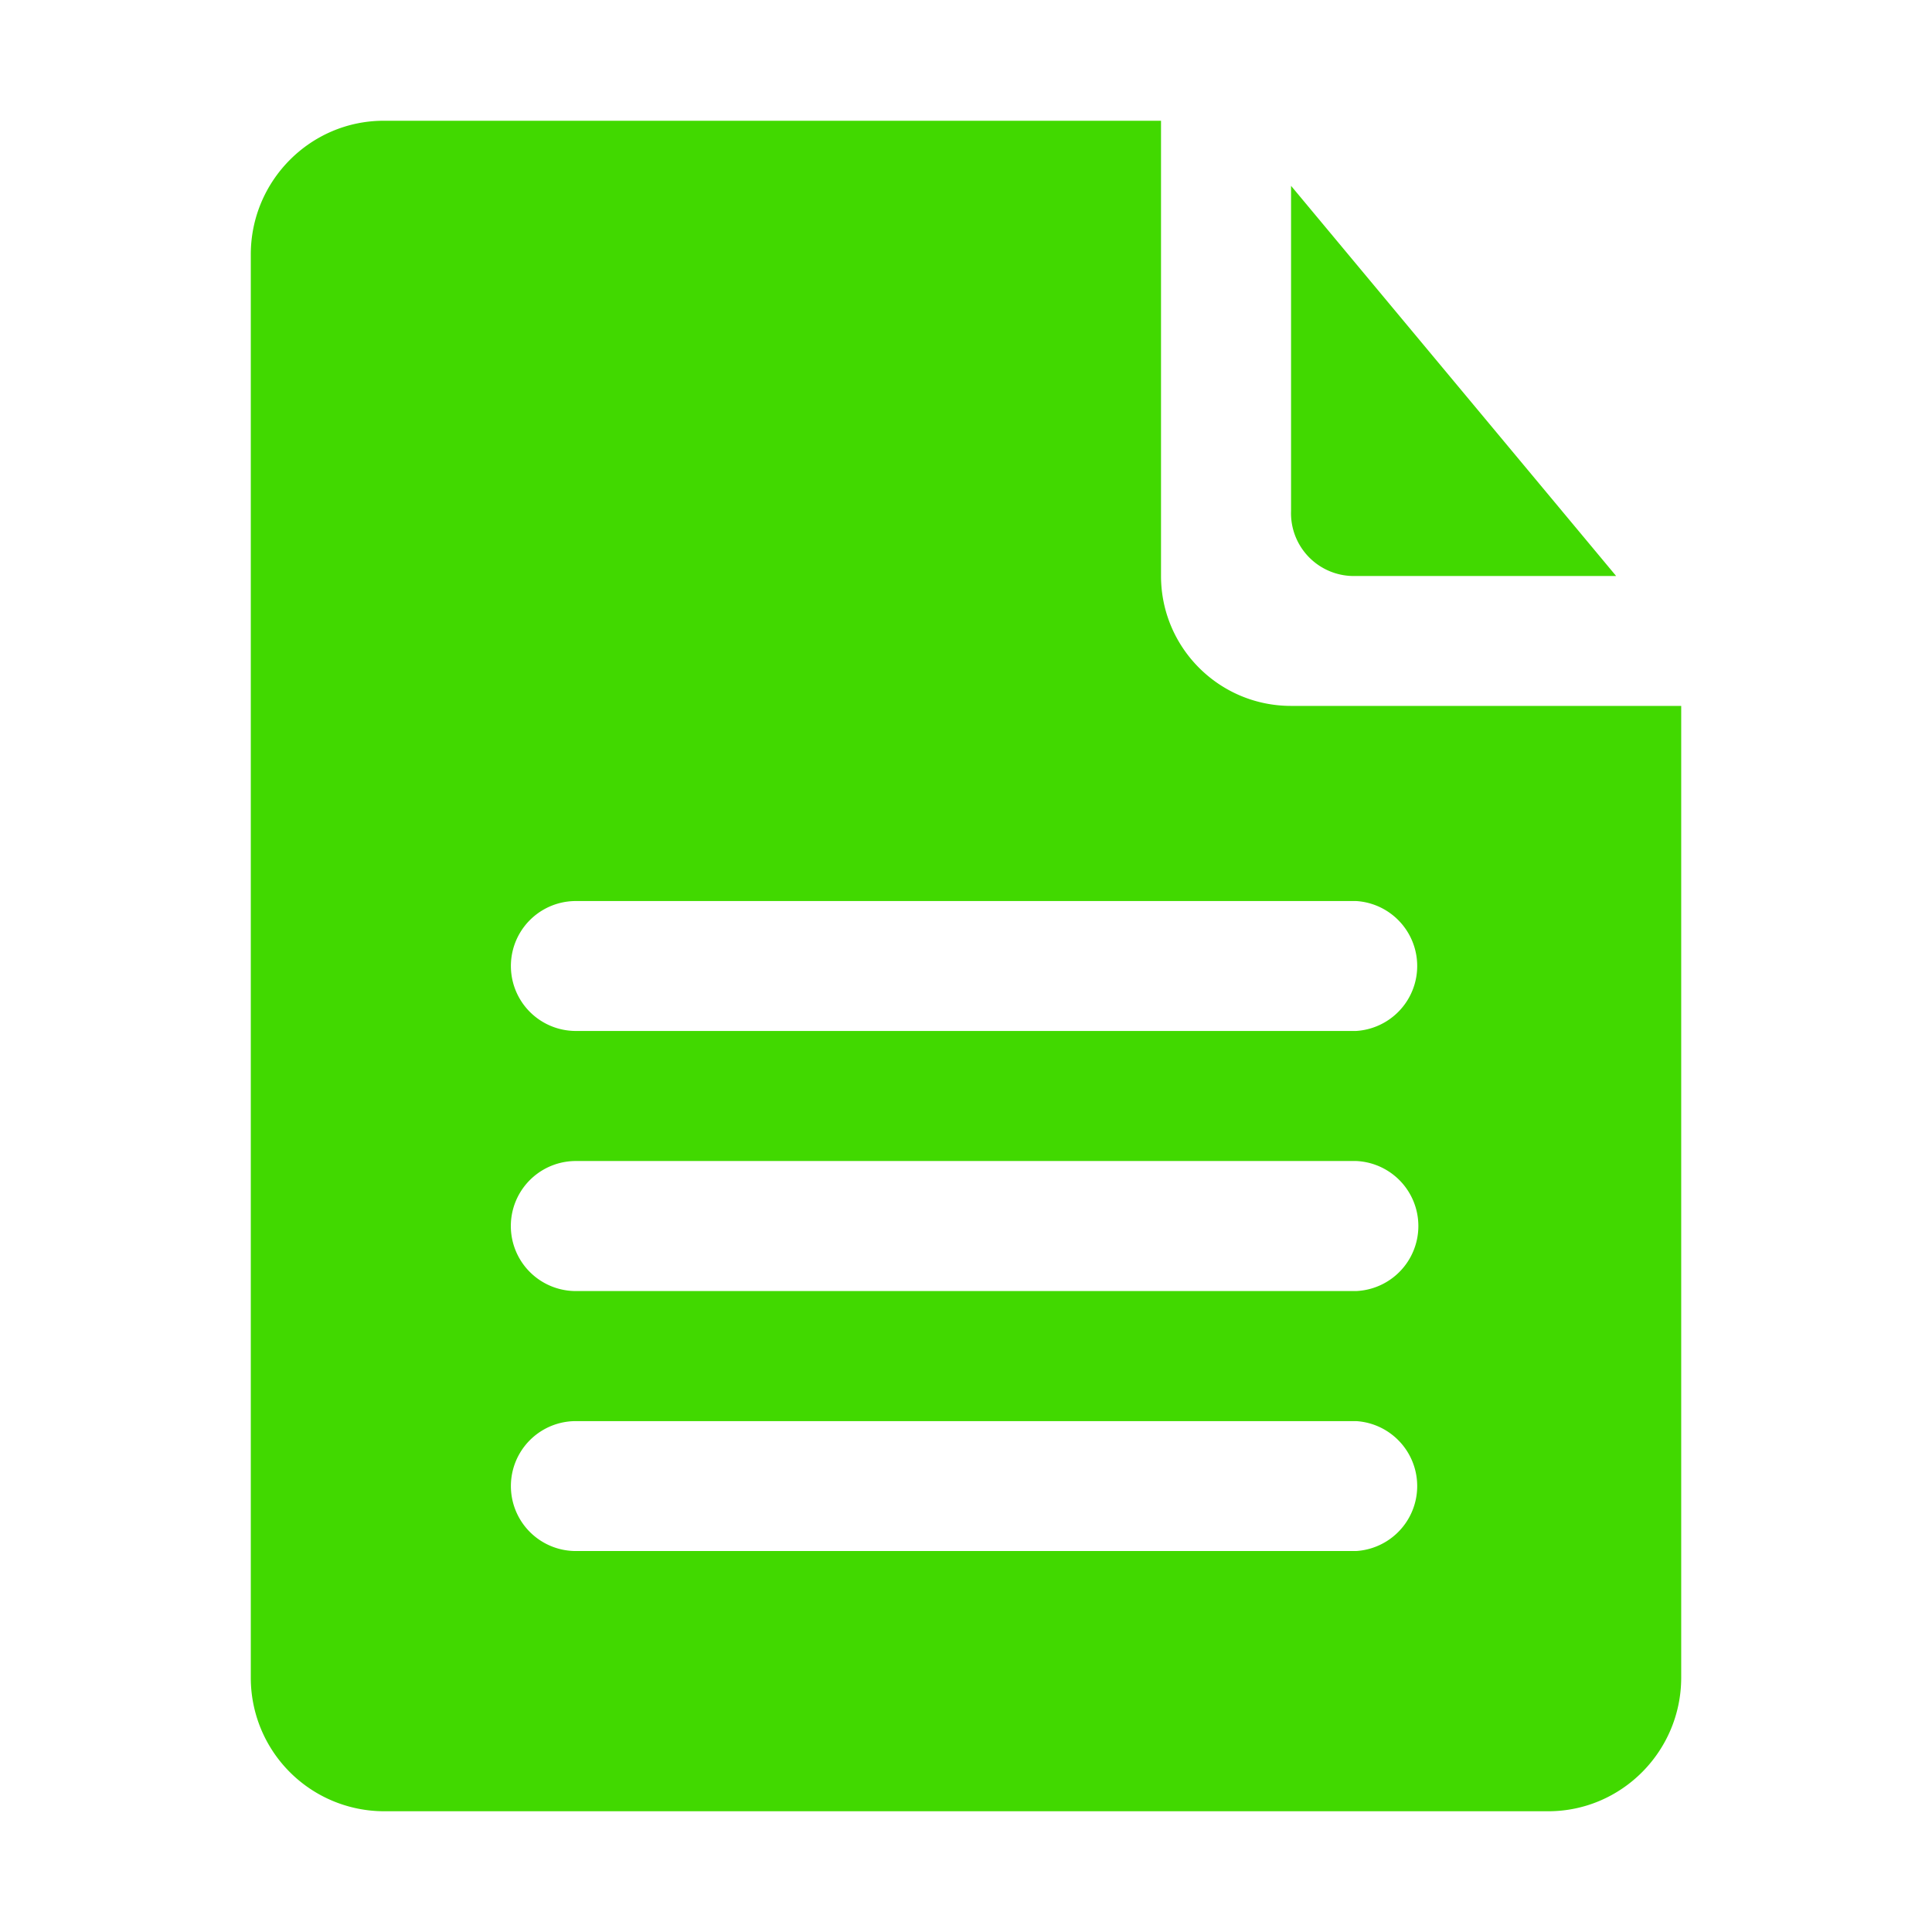
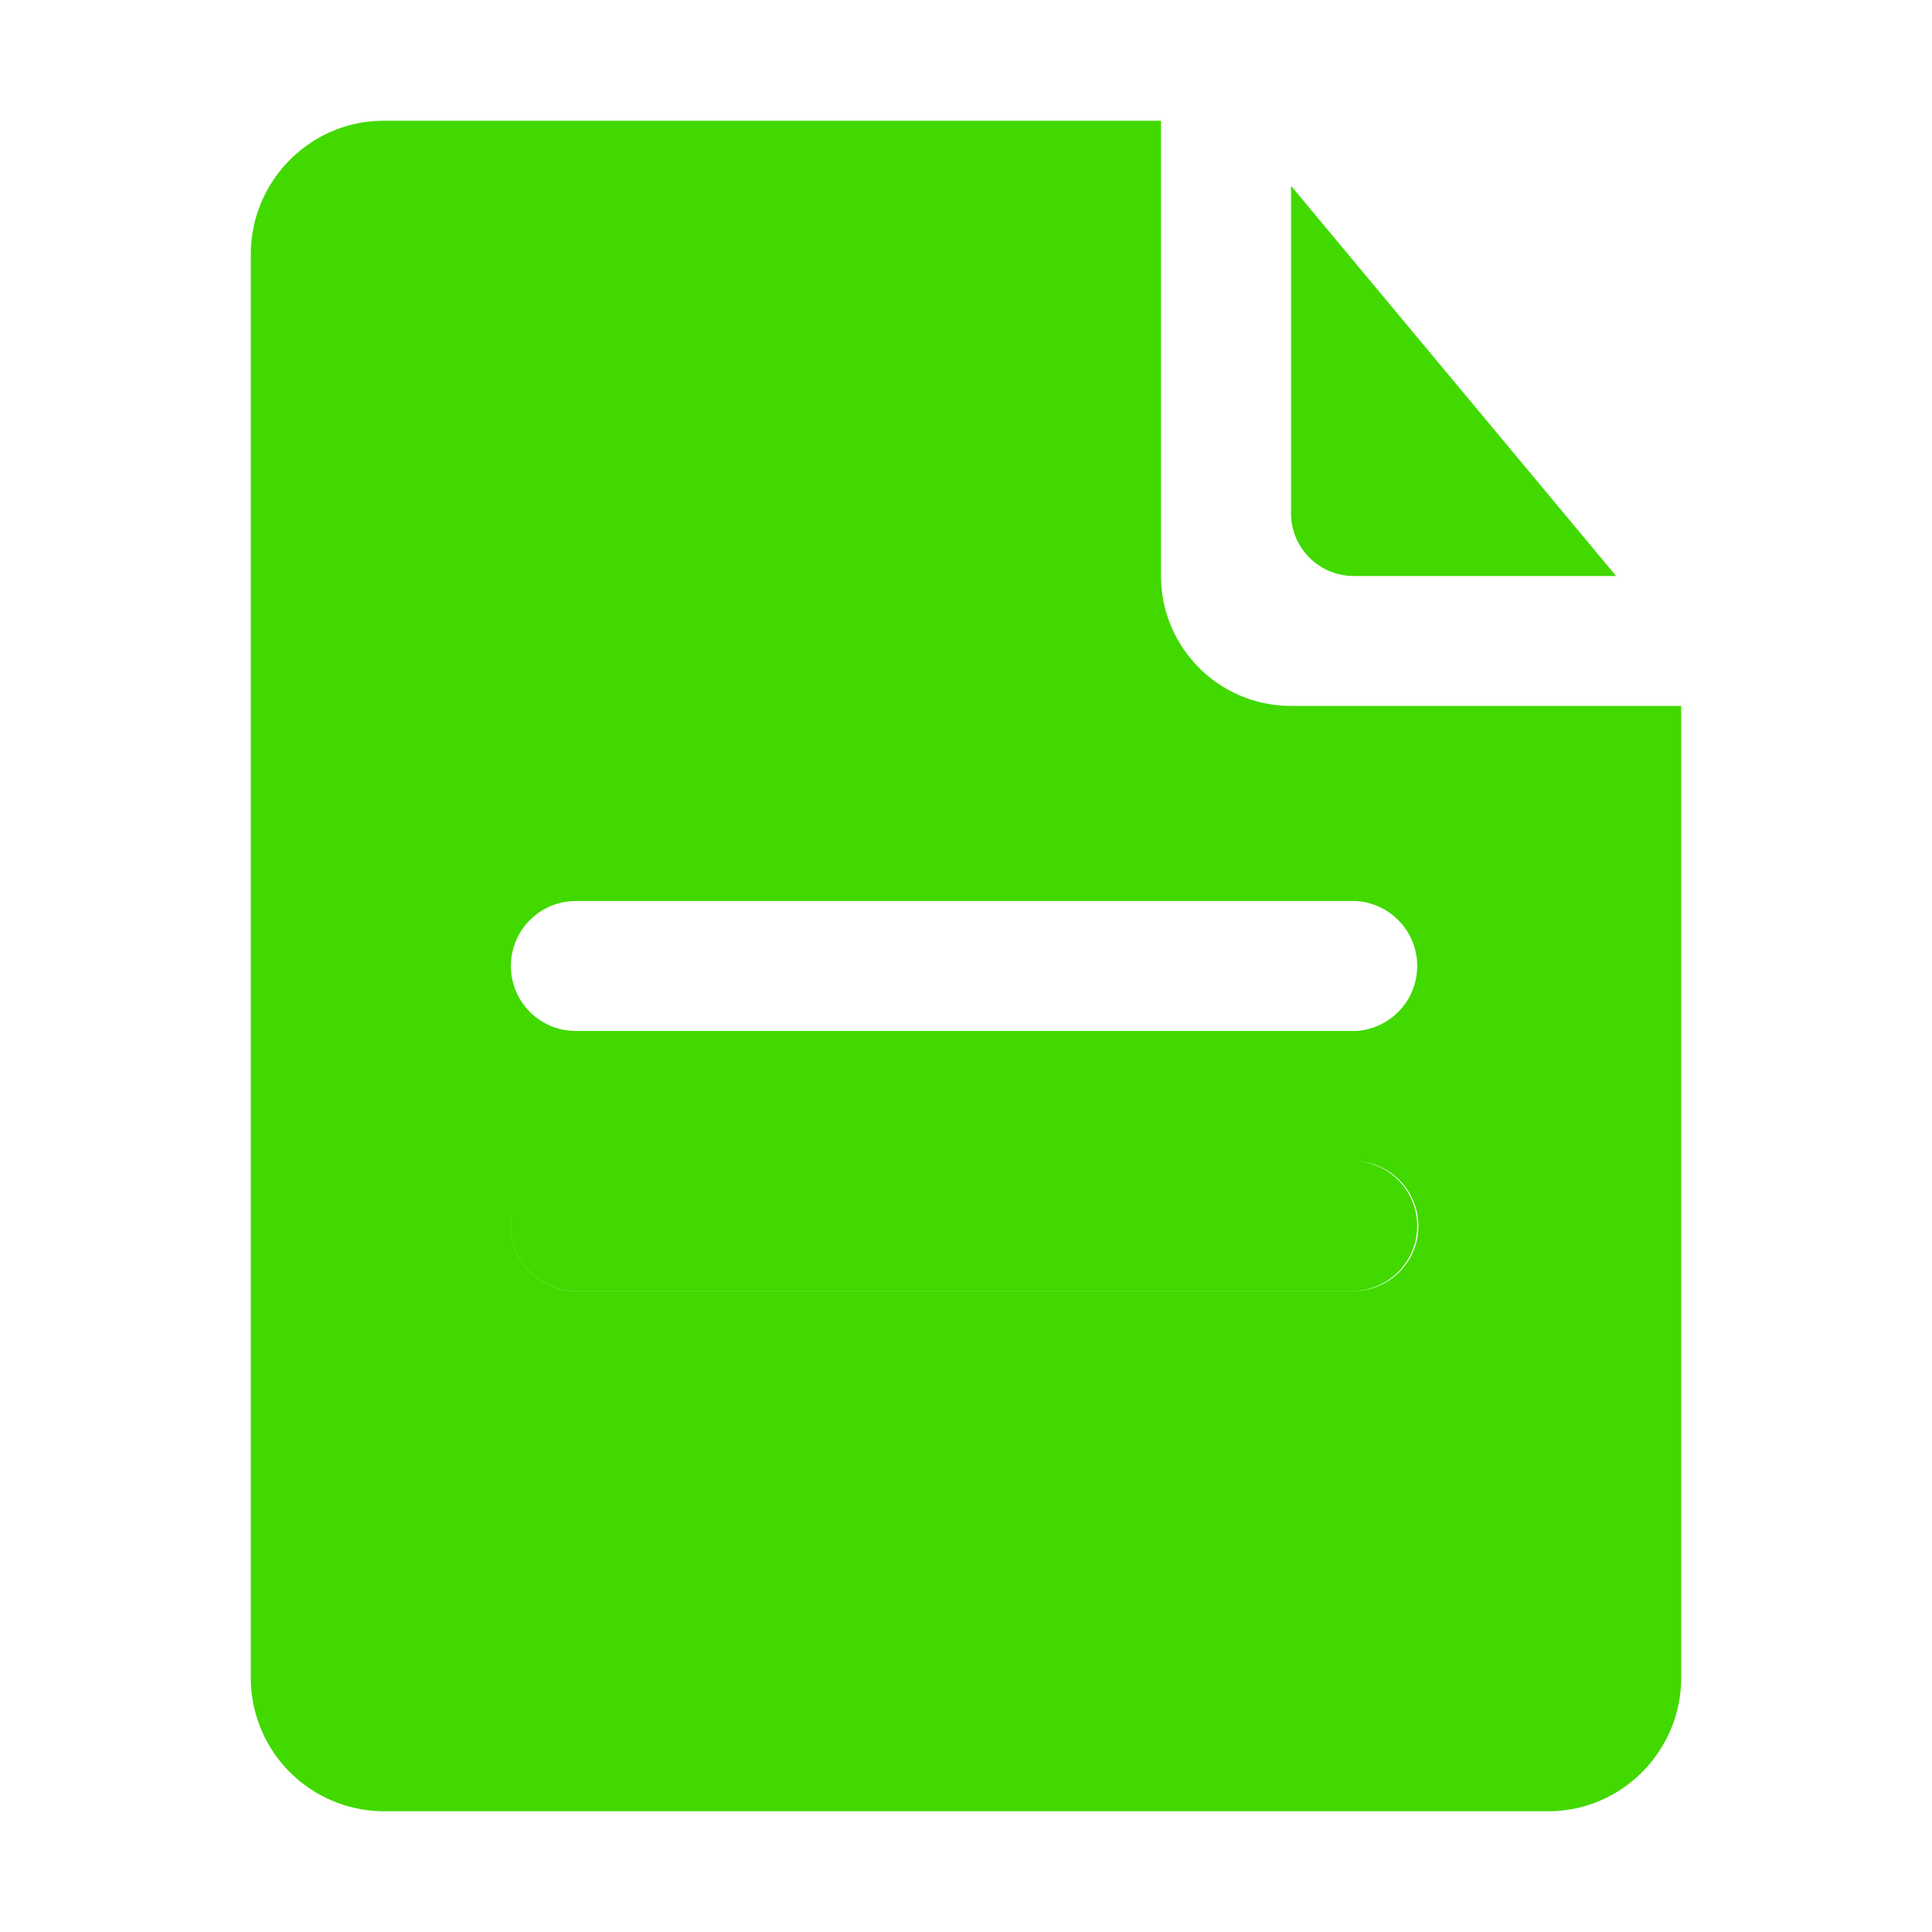
<svg xmlns="http://www.w3.org/2000/svg" t="1636423162375" class="icon" viewBox="0 0 1024 1024" version="1.1" p-id="2206" width="200" height="200">
  <defs>
    <style type="text/css" />
  </defs>
-   <path d="M820.608 960H203.392a70.72 70.72 0 0 1-70.464-70.848V134.848c0-39.04 31.616-70.848 70.464-70.848h411.968v241.216c0 38.08 30.848 68.928 68.928 68.928h206.784v515.008c0 39.04-31.616 70.848-70.464 70.848z m-101.824-482.432H305.216a34.432 34.432 0 0 0 0 68.864h413.504a34.496 34.496 0 0 0 0.064-68.864z m0 137.792H305.216a34.432 34.432 0 0 0 0 68.928h413.504a34.496 34.496 0 0 0 0.064-68.928z m0 137.856H305.216a34.432 34.432 0 0 0 0 68.864h413.504a34.496 34.496 0 0 0 0.064-68.864z m-34.496-482.432V98.496l172.288 206.784H718.72a33.28 33.28 0 0 1-34.432-34.496z" fill="#41D900" p-id="2207" />
+   <path d="M820.608 960H203.392a70.72 70.72 0 0 1-70.464-70.848V134.848c0-39.04 31.616-70.848 70.464-70.848h411.968v241.216c0 38.08 30.848 68.928 68.928 68.928h206.784v515.008c0 39.04-31.616 70.848-70.464 70.848z m-101.824-482.432H305.216a34.432 34.432 0 0 0 0 68.864h413.504a34.496 34.496 0 0 0 0.064-68.864z m0 137.792H305.216a34.432 34.432 0 0 0 0 68.928h413.504a34.496 34.496 0 0 0 0.064-68.928z H305.216a34.432 34.432 0 0 0 0 68.864h413.504a34.496 34.496 0 0 0 0.064-68.864z m-34.496-482.432V98.496l172.288 206.784H718.72a33.28 33.28 0 0 1-34.432-34.496z" fill="#41D900" p-id="2207" />
</svg>